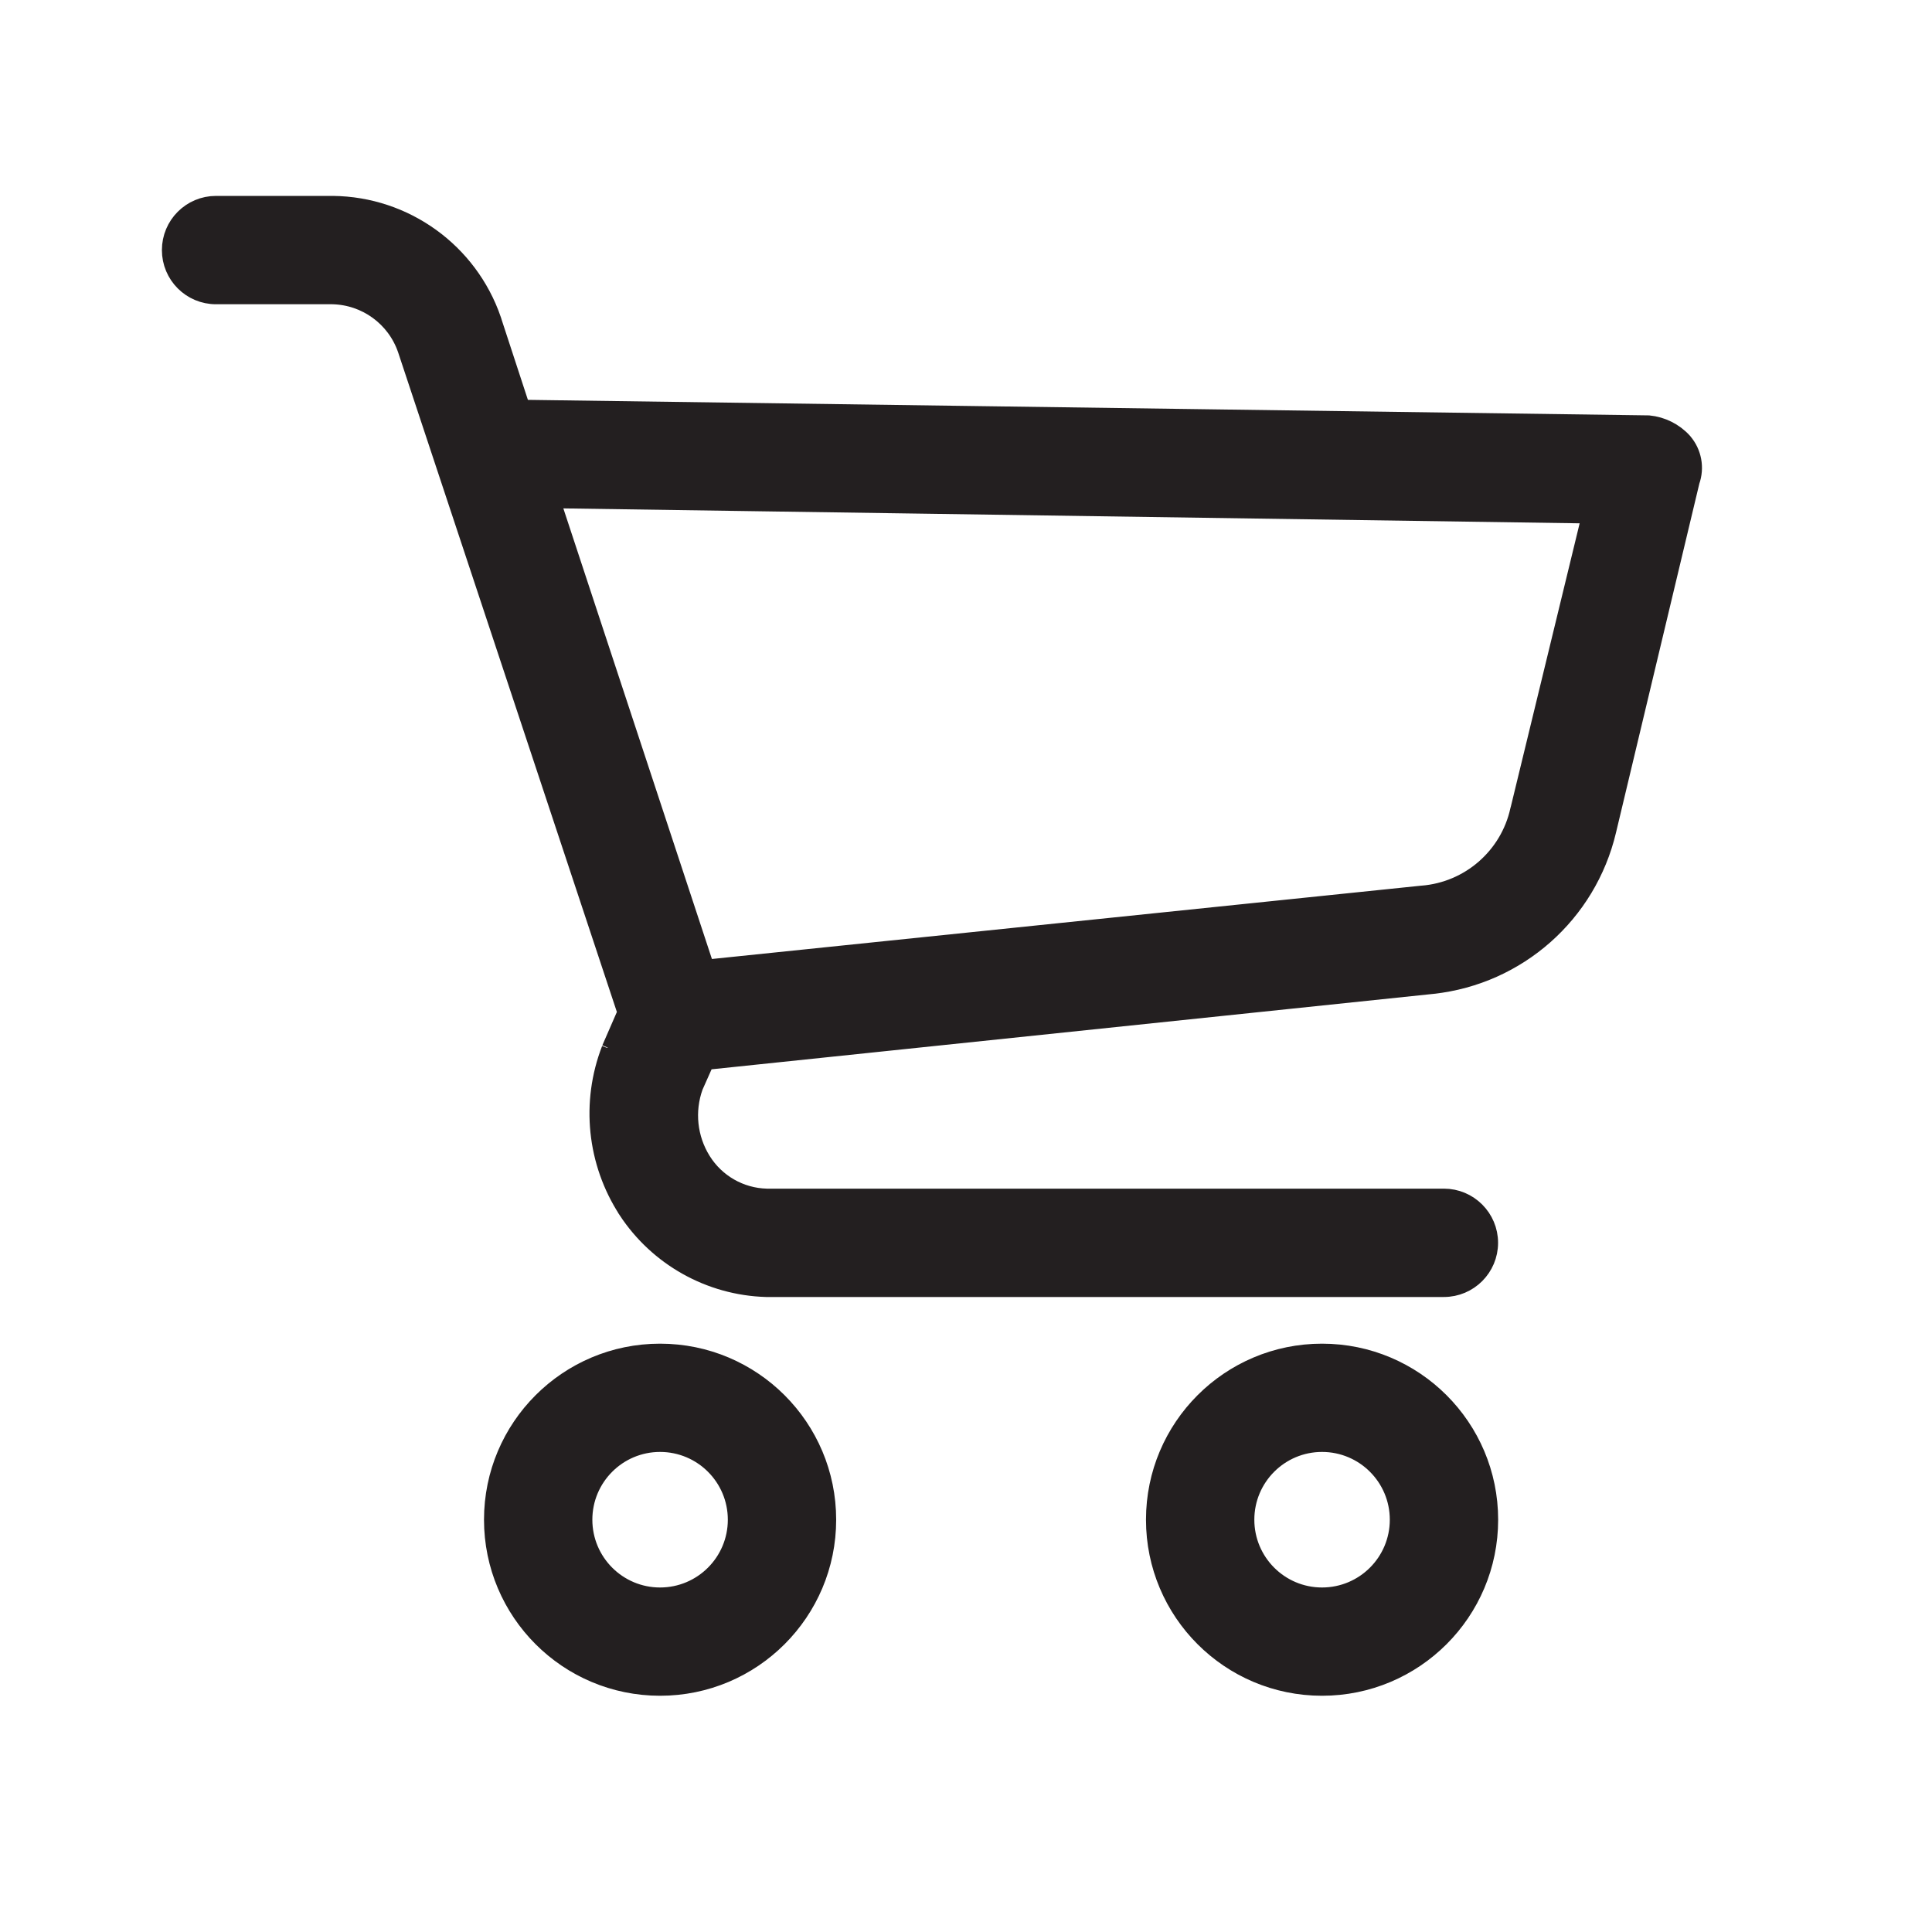
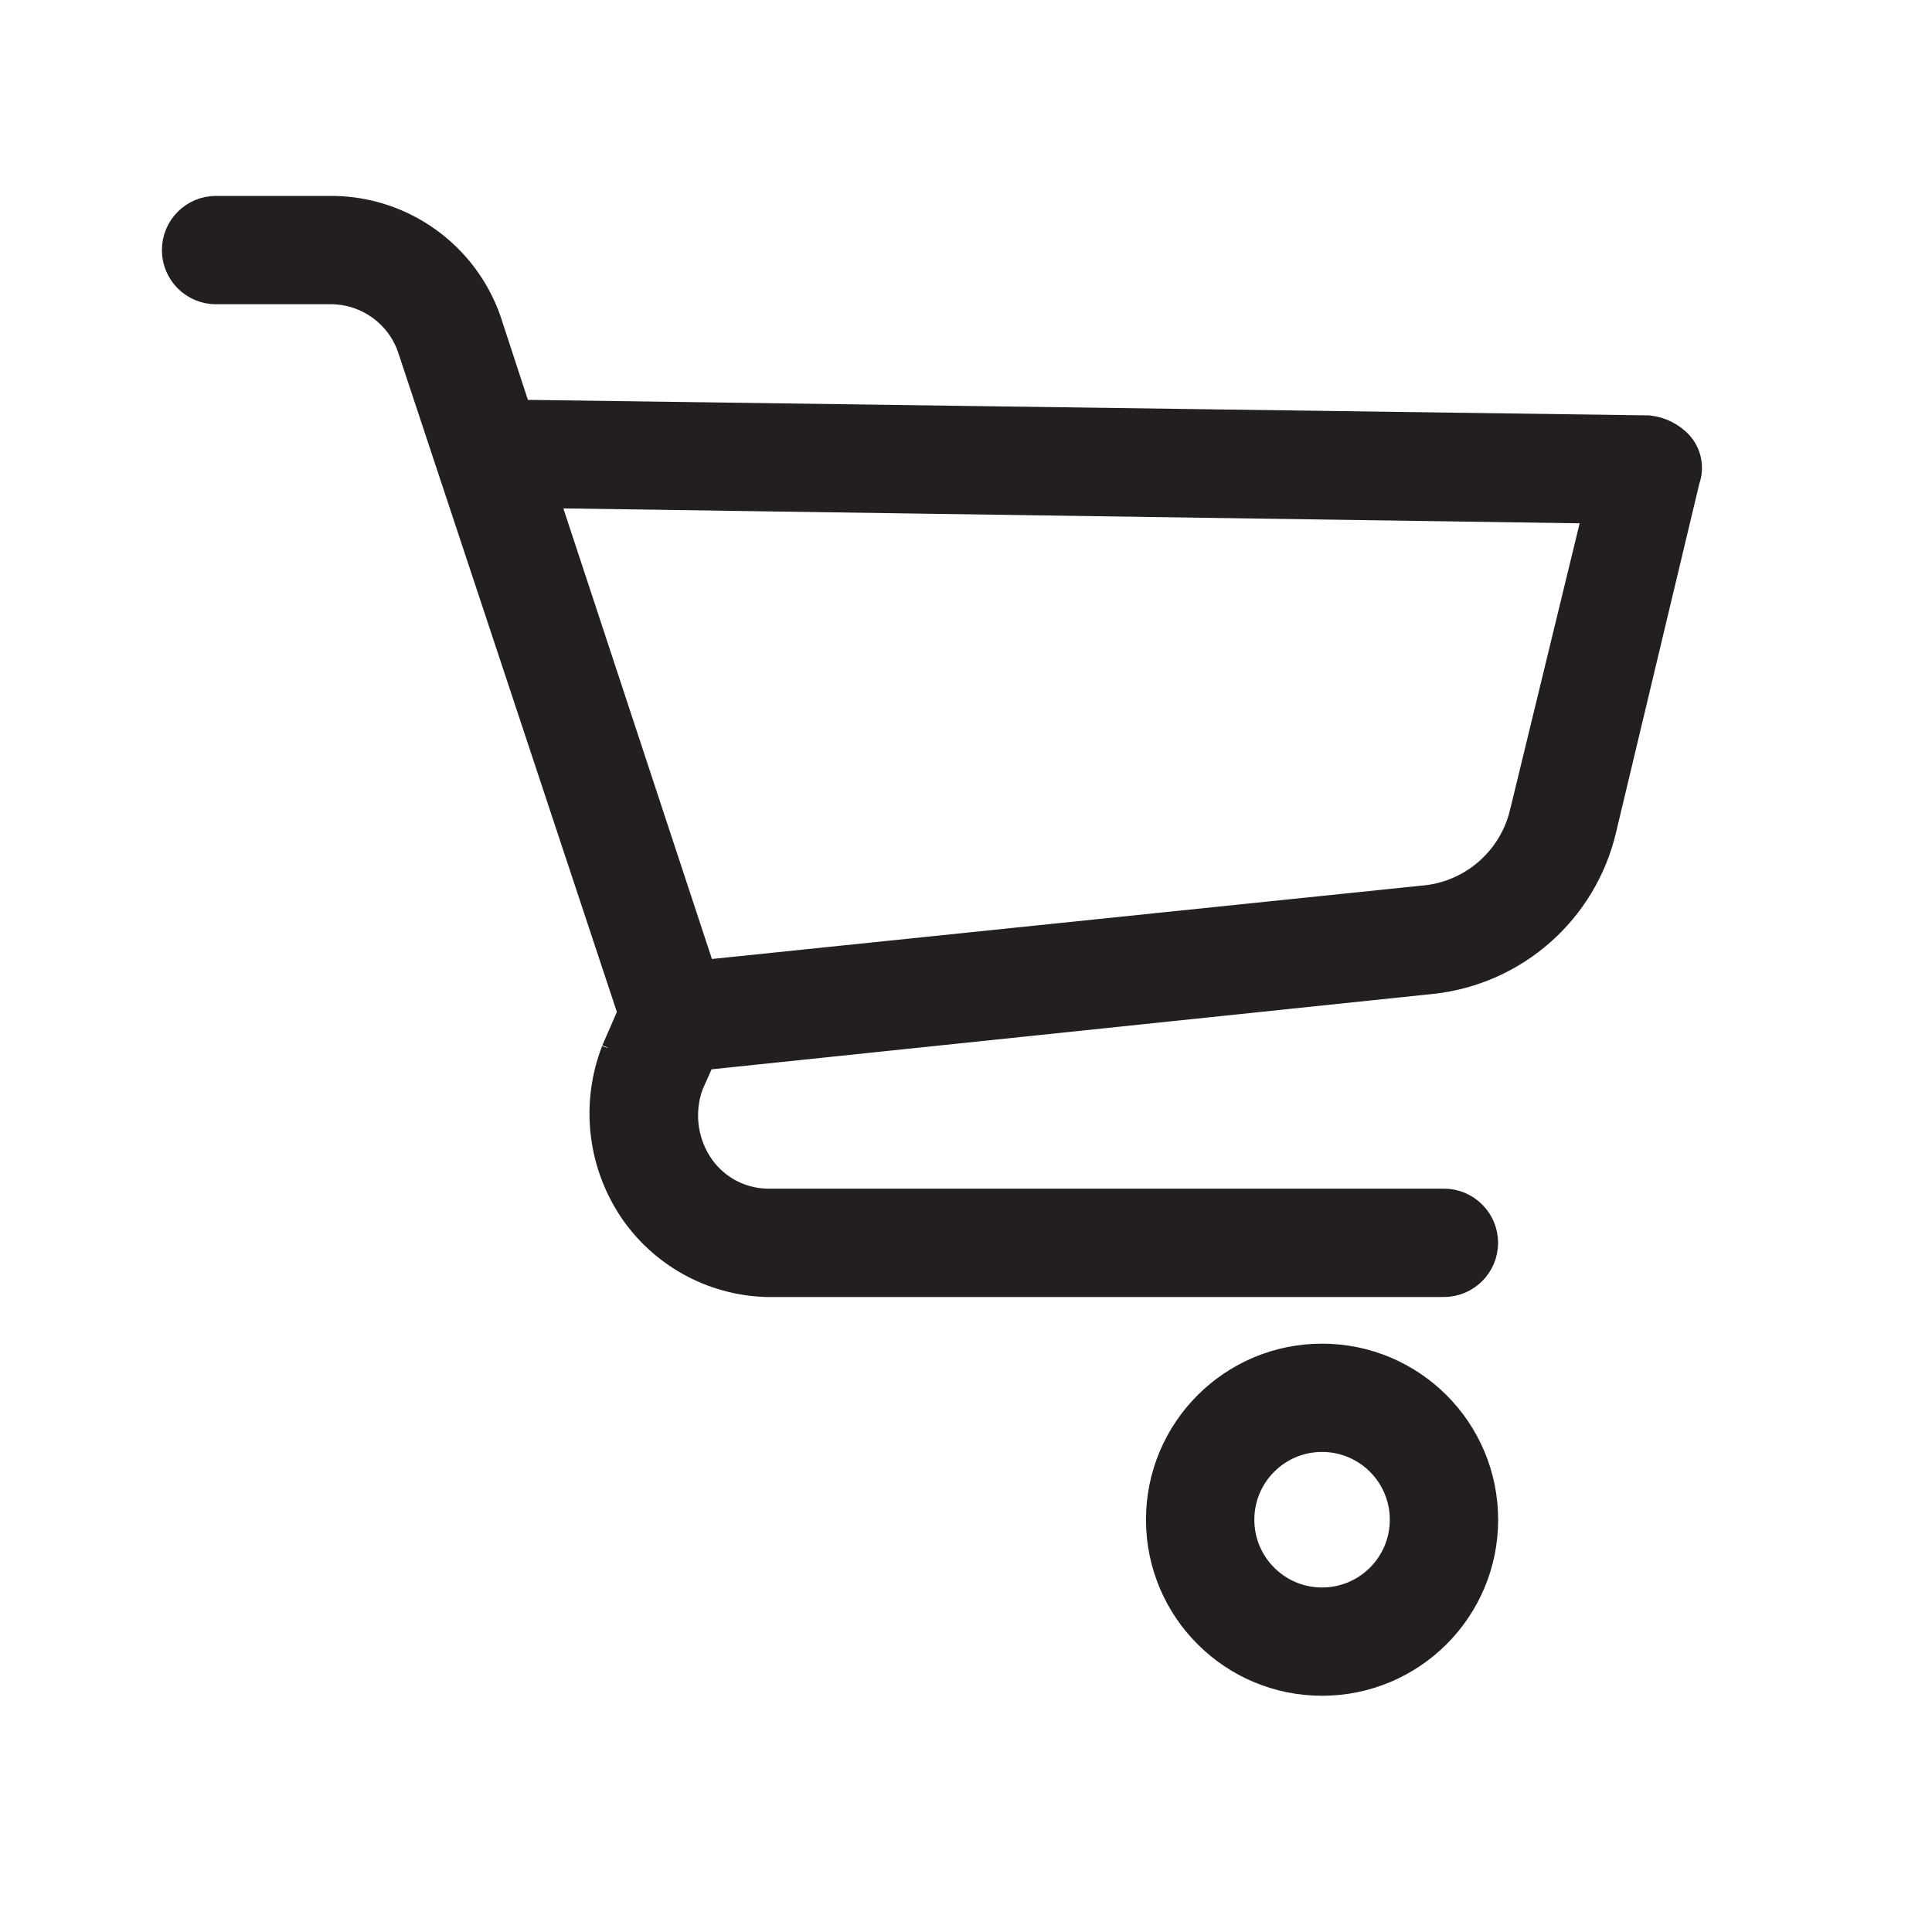
<svg xmlns="http://www.w3.org/2000/svg" width="25" height="25" viewBox="0 0 25 25" fill="none">
-   <path d="M9.543 19.665V19.665C9.543 20.218 9.095 20.667 8.541 20.667C7.988 20.667 7.54 20.218 7.54 19.665C7.54 19.112 7.988 18.663 8.541 18.663C9.095 18.663 9.543 19.112 9.543 19.665ZM8.541 17.512C7.352 17.512 6.388 18.476 6.388 19.665C6.388 20.854 7.352 21.818 8.541 21.818C9.731 21.818 10.695 20.854 10.695 19.665C10.695 18.476 9.731 17.512 8.541 17.512Z" fill="#231F20" stroke="#231F20" stroke-width="0.25" />
-   <path d="M18.109 19.665V19.665C18.109 20.218 17.661 20.667 17.107 20.667C16.554 20.667 16.106 20.218 16.106 19.665C16.106 19.112 16.554 18.663 17.107 18.663C17.661 18.663 18.109 19.112 18.109 19.665ZM17.107 17.512C15.918 17.512 14.954 18.476 14.954 19.665C14.954 20.854 15.918 21.818 17.107 21.818C18.297 21.818 19.261 20.854 19.261 19.665C19.261 18.476 18.297 17.512 17.107 17.512Z" fill="#231F20" stroke="#231F20" stroke-width="0.25" />
+   <path d="M18.109 19.665V19.665C18.109 20.218 17.661 20.667 17.107 20.667C16.554 20.667 16.106 20.218 16.106 19.665C16.106 19.112 16.554 18.663 17.107 18.663C17.661 18.663 18.109 19.112 18.109 19.665M17.107 17.512C15.918 17.512 14.954 18.476 14.954 19.665C14.954 20.854 15.918 21.818 17.107 21.818C18.297 21.818 19.261 20.854 19.261 19.665C19.261 18.476 18.297 17.512 17.107 17.512Z" fill="#231F20" stroke="#231F20" stroke-width="0.25" />
  <path d="M21.776 5.724L21.776 5.724L21.774 5.721C21.659 5.595 21.502 5.517 21.333 5.5L21.333 5.5L21.323 5.5L6.74 5.298L6.362 4.144L6.362 4.144L6.362 4.142C6.059 3.263 5.236 2.67 4.307 2.66L4.307 2.66H4.305H2.795C2.477 2.66 2.22 2.918 2.22 3.236C2.22 3.554 2.477 3.812 2.795 3.812H4.304C4.741 3.822 5.126 4.102 5.269 4.516C5.269 4.516 5.269 4.516 5.269 4.516L8.116 13.101L7.909 13.576L7.909 13.575L7.908 13.58C7.642 14.266 7.721 15.037 8.122 15.654L8.122 15.655C8.52 16.261 9.188 16.636 9.913 16.658L9.913 16.658H9.917H18.684C19.002 16.658 19.26 16.4 19.26 16.082C19.26 15.764 19.002 15.506 18.684 15.506H9.919C9.575 15.497 9.259 15.316 9.077 15.024L9.077 15.024C8.896 14.734 8.858 14.377 8.974 14.055L9.123 13.72L18.539 12.736L18.54 12.736C19.635 12.615 20.535 11.819 20.789 10.747C20.789 10.747 20.789 10.747 20.789 10.747L21.869 6.224C21.93 6.053 21.895 5.862 21.776 5.724ZM19.667 10.486L19.667 10.486L19.666 10.488C19.532 11.091 19.02 11.536 18.404 11.585L18.404 11.585L18.401 11.585L9.125 12.544L7.116 6.451L20.599 6.649L19.667 10.486Z" fill="#231F20" stroke="#231F20" stroke-width="0.25" />
</svg>